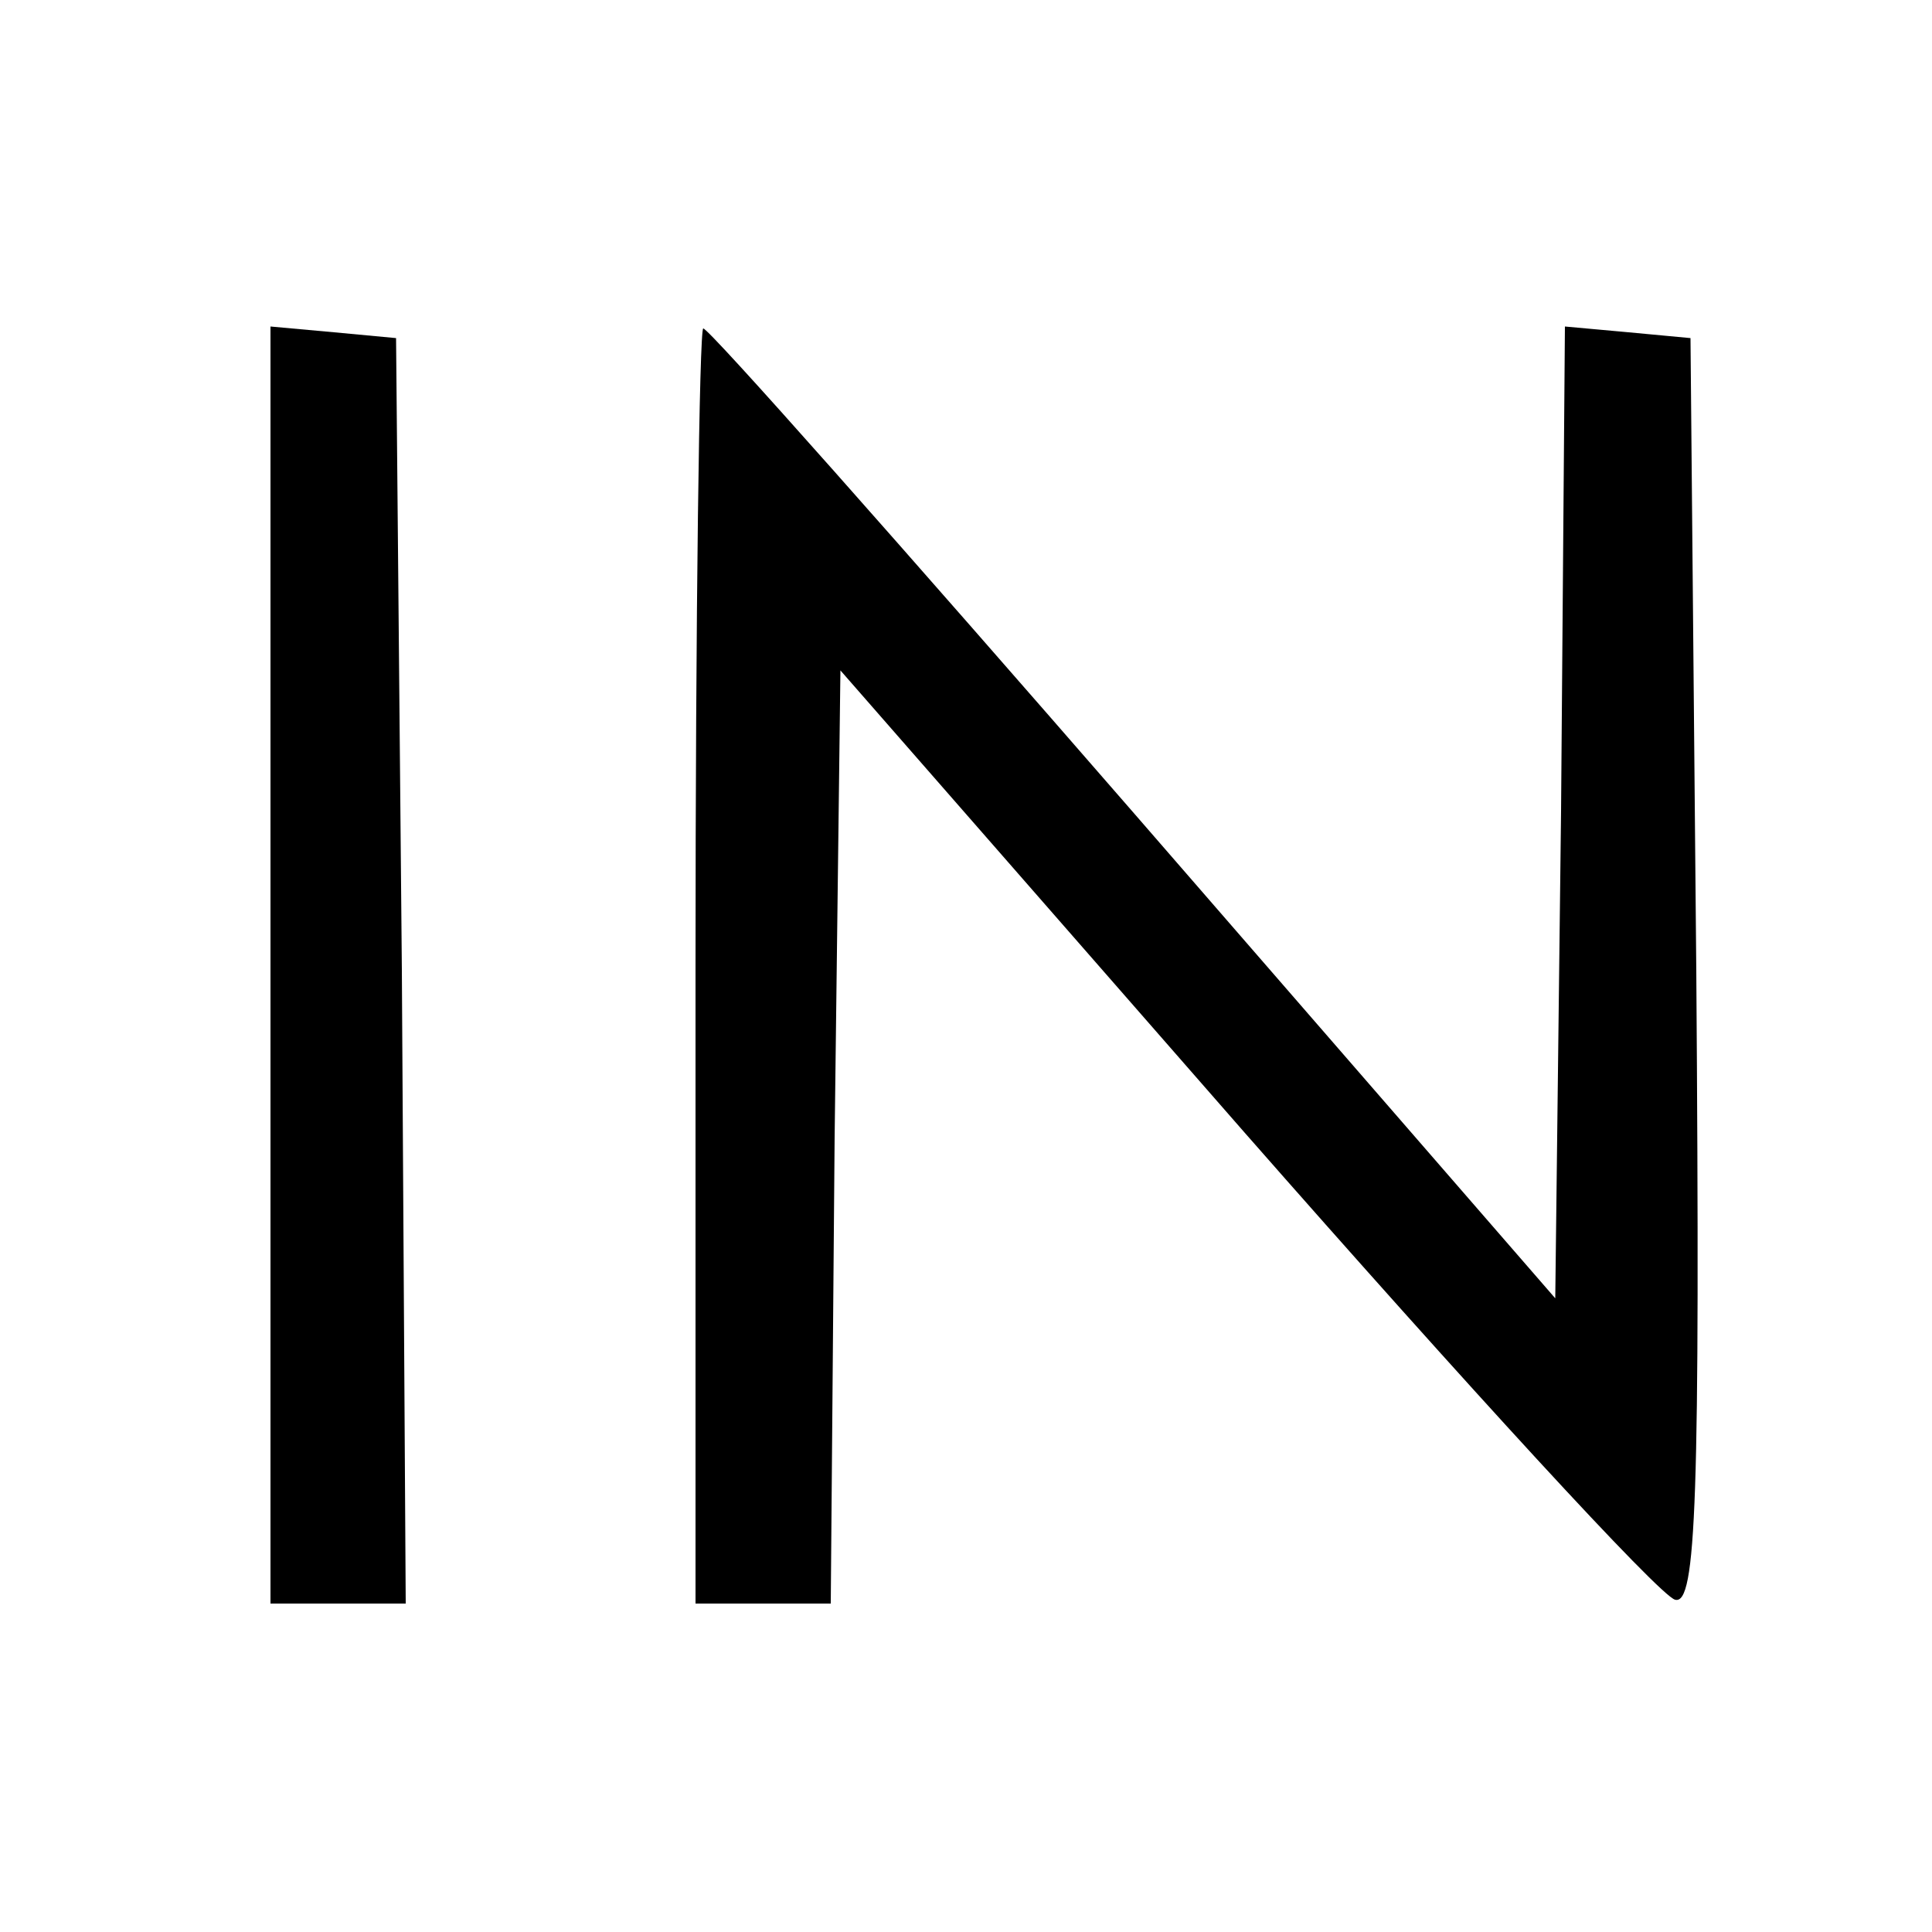
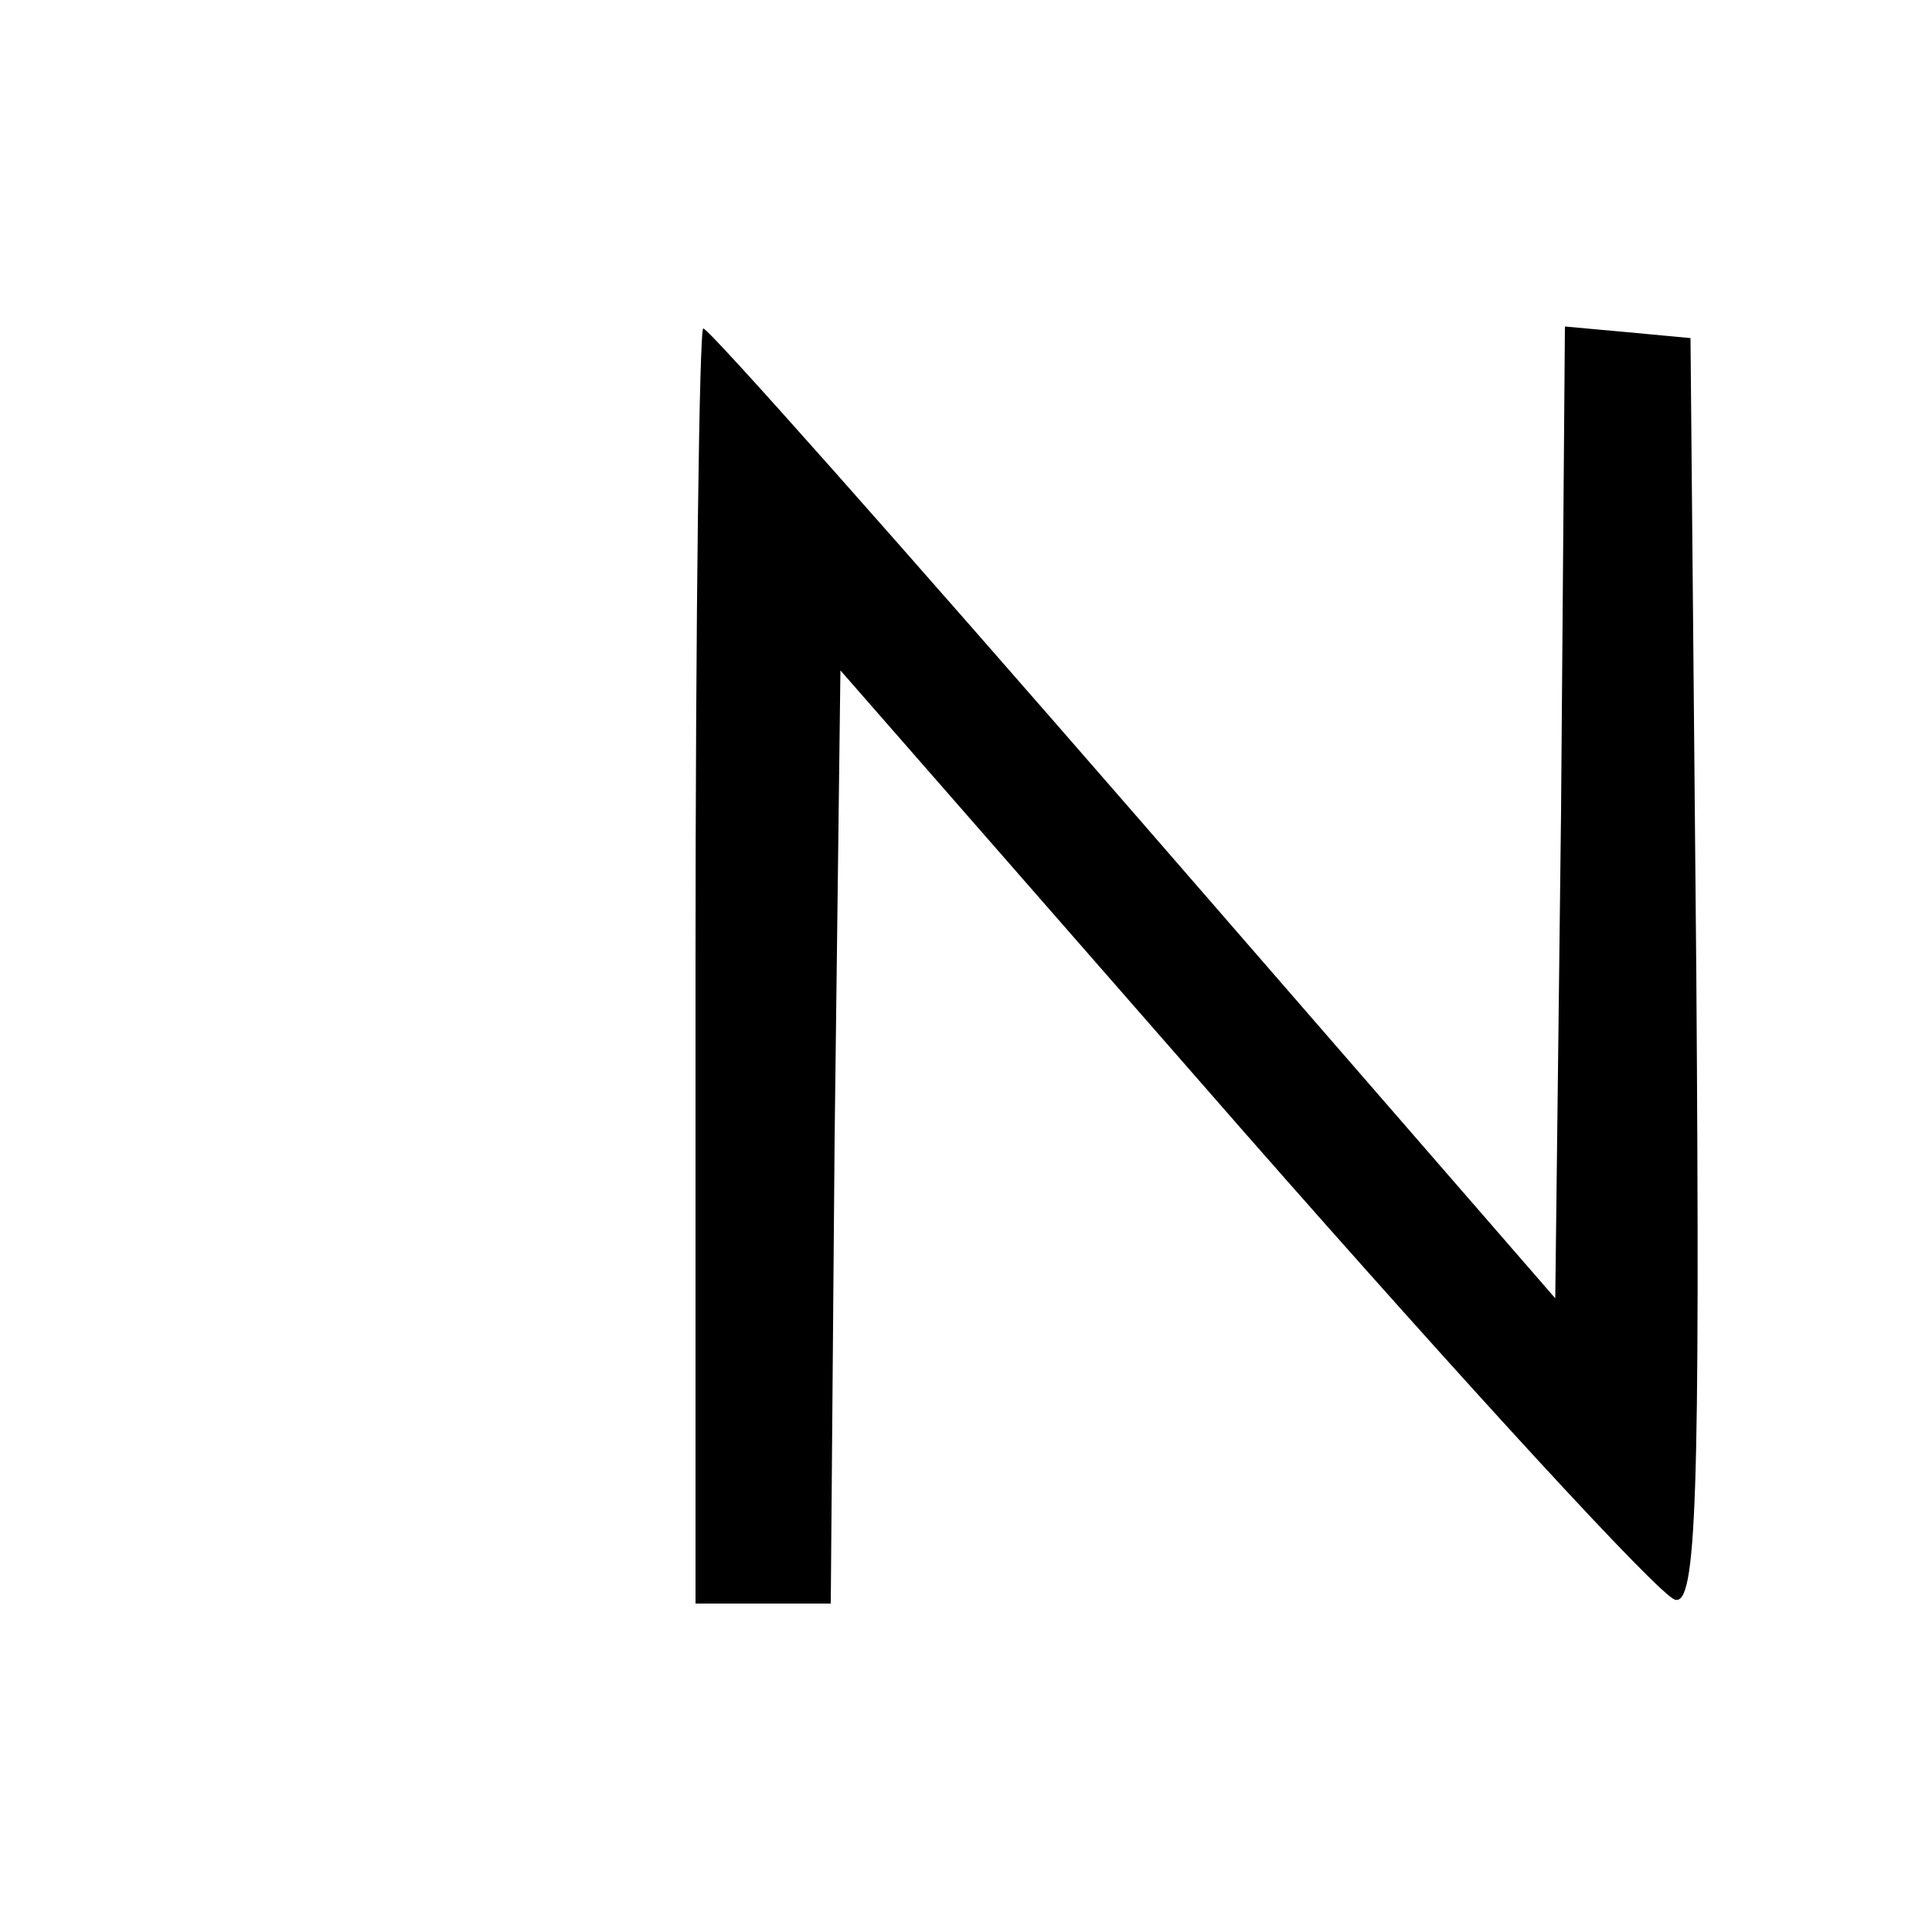
<svg xmlns="http://www.w3.org/2000/svg" version="1.0" width="100pt" height="100pt" viewBox="0 0 100 100" preserveAspectRatio="xMidYMid meet">
  <g transform="translate(0,100) scale(0.1,-0.1)" fill="#000000" stroke="none">
-     <path d="M140 501 l0 -331 35 0 35 0 -2 328 -3 327 -32 3 -33 3 0 -330z" />
    <path d="M360 500 l0 -330 35 0 35 0 2 241 3 242 209 -239 c115 -131 215 -240 223 -242 11 -3 13 51 11 325 l-3 328 -32 3 -33 3 -2 -251 -3 -252 -218 251 c-120 138 -220 251 -223 251 -2 0 -4 -148 -4 -330z" />
  </g>
</svg>